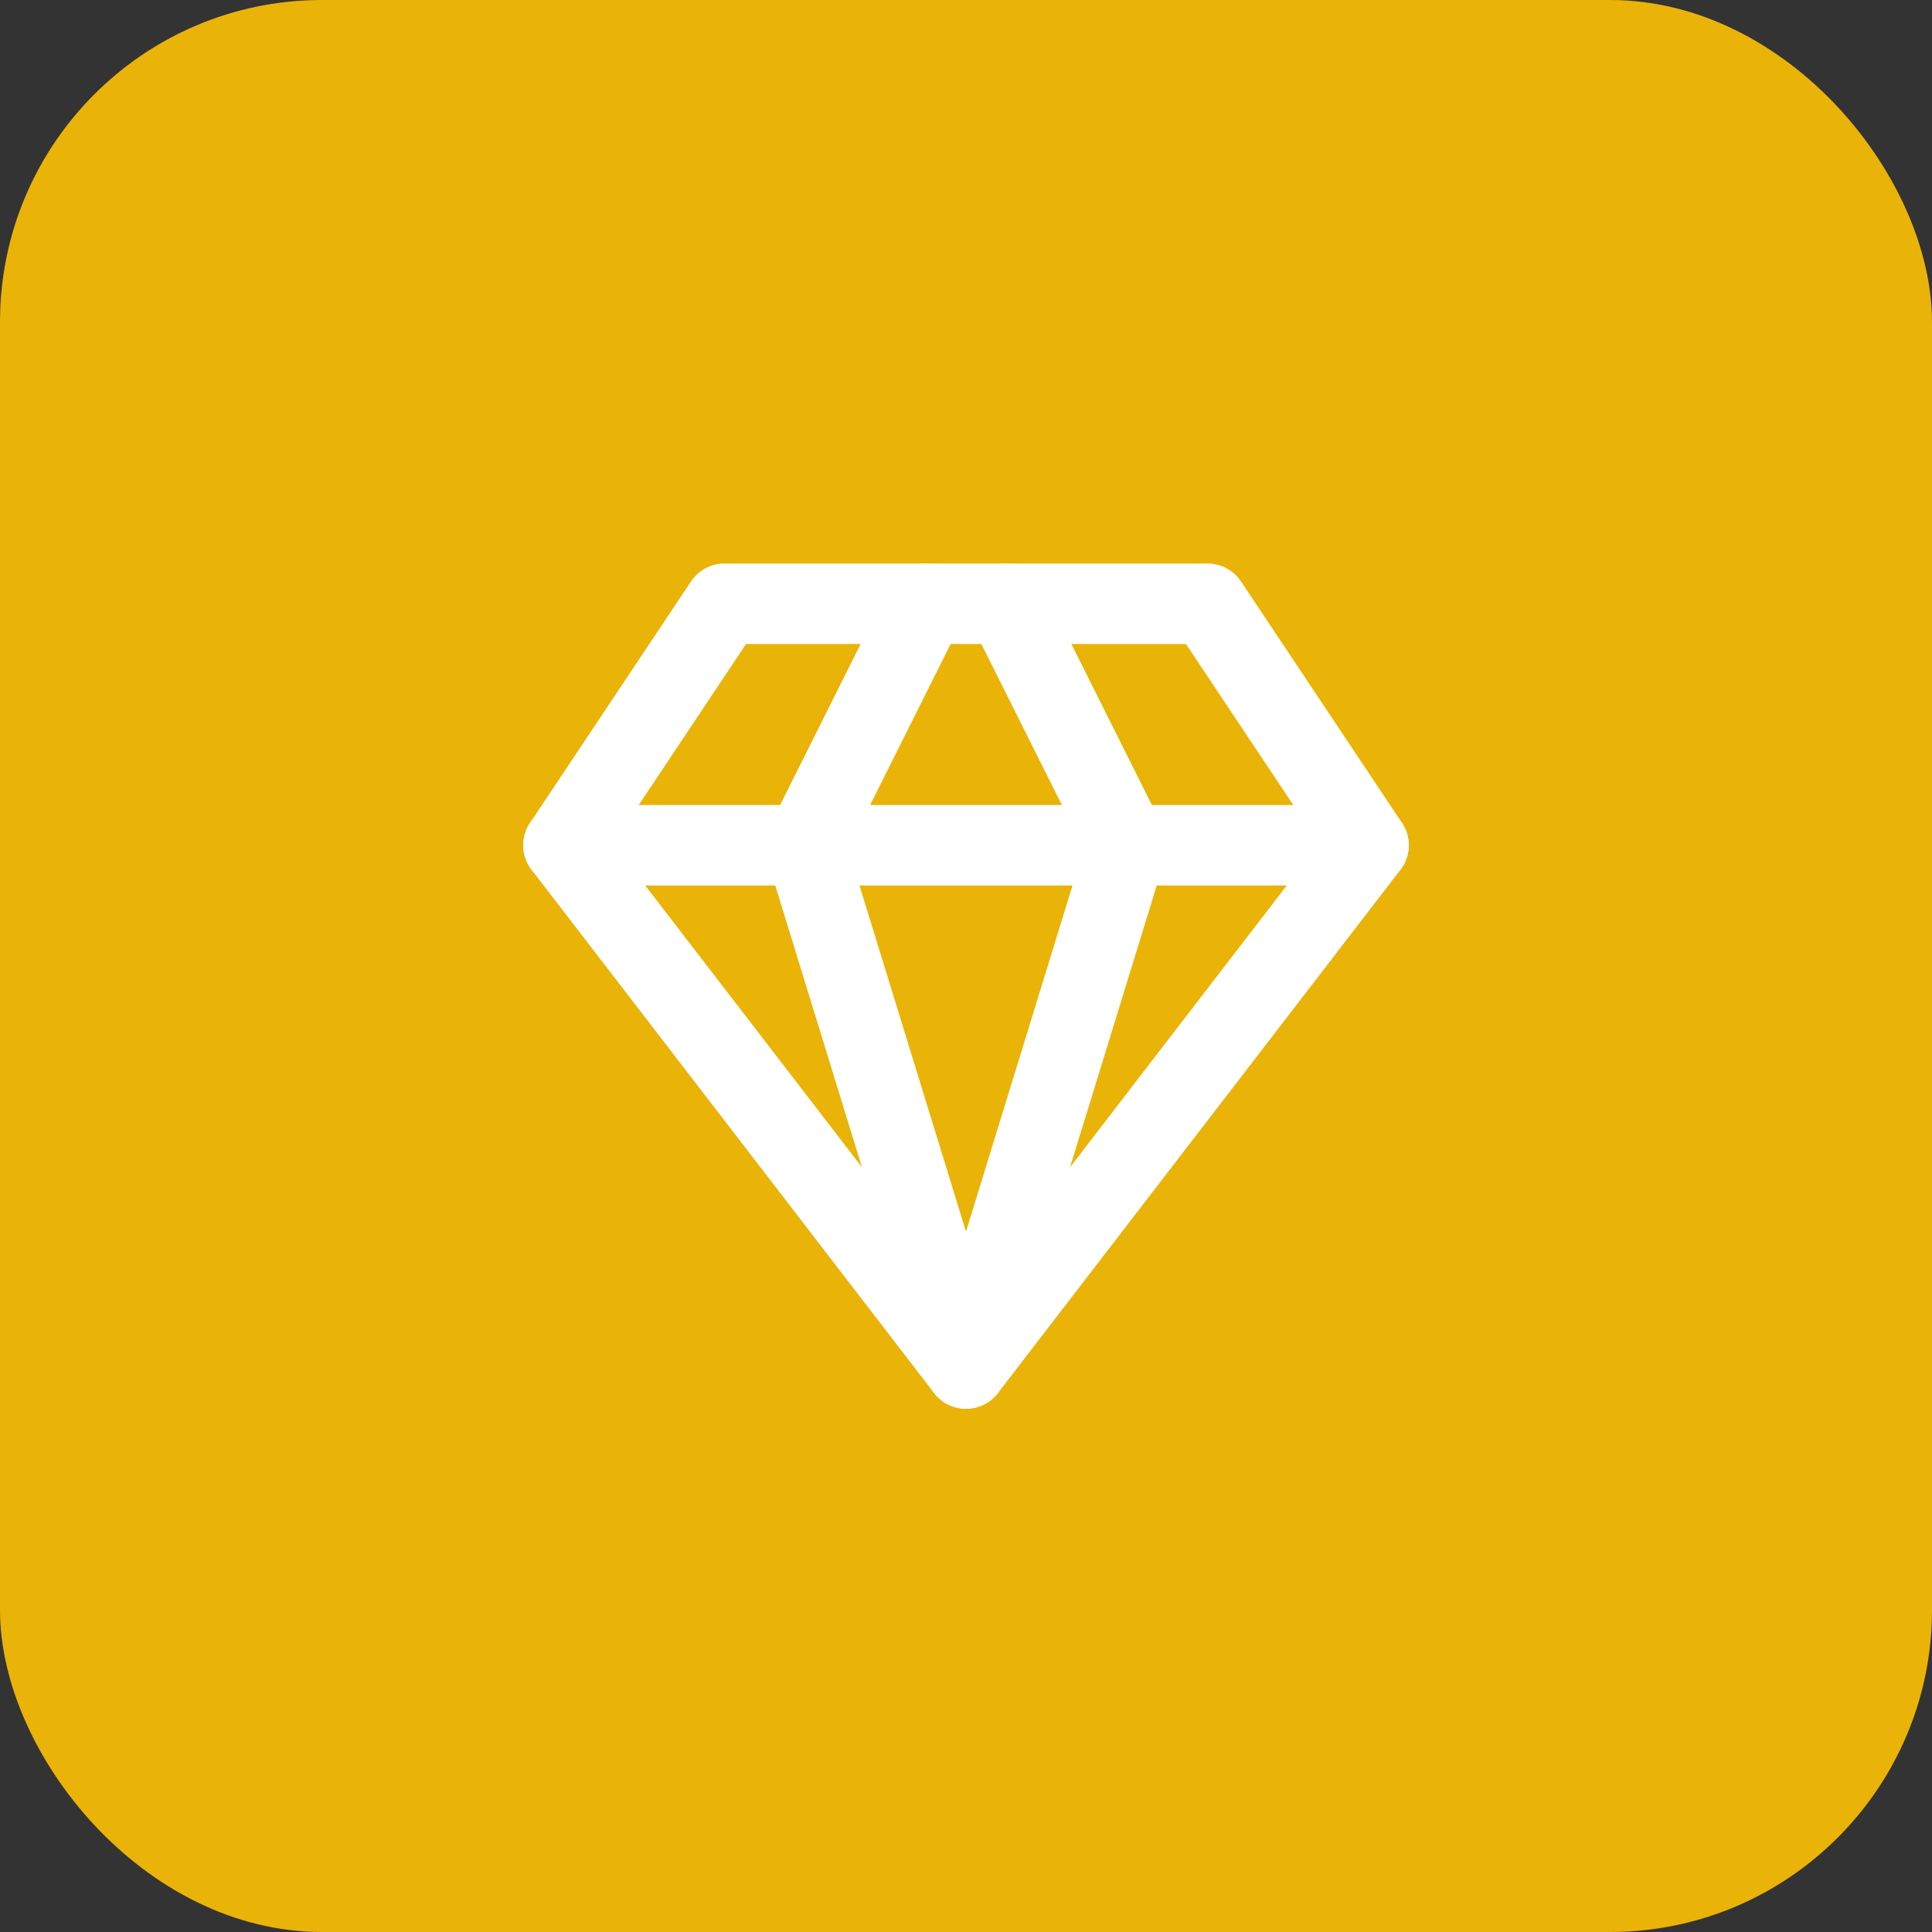
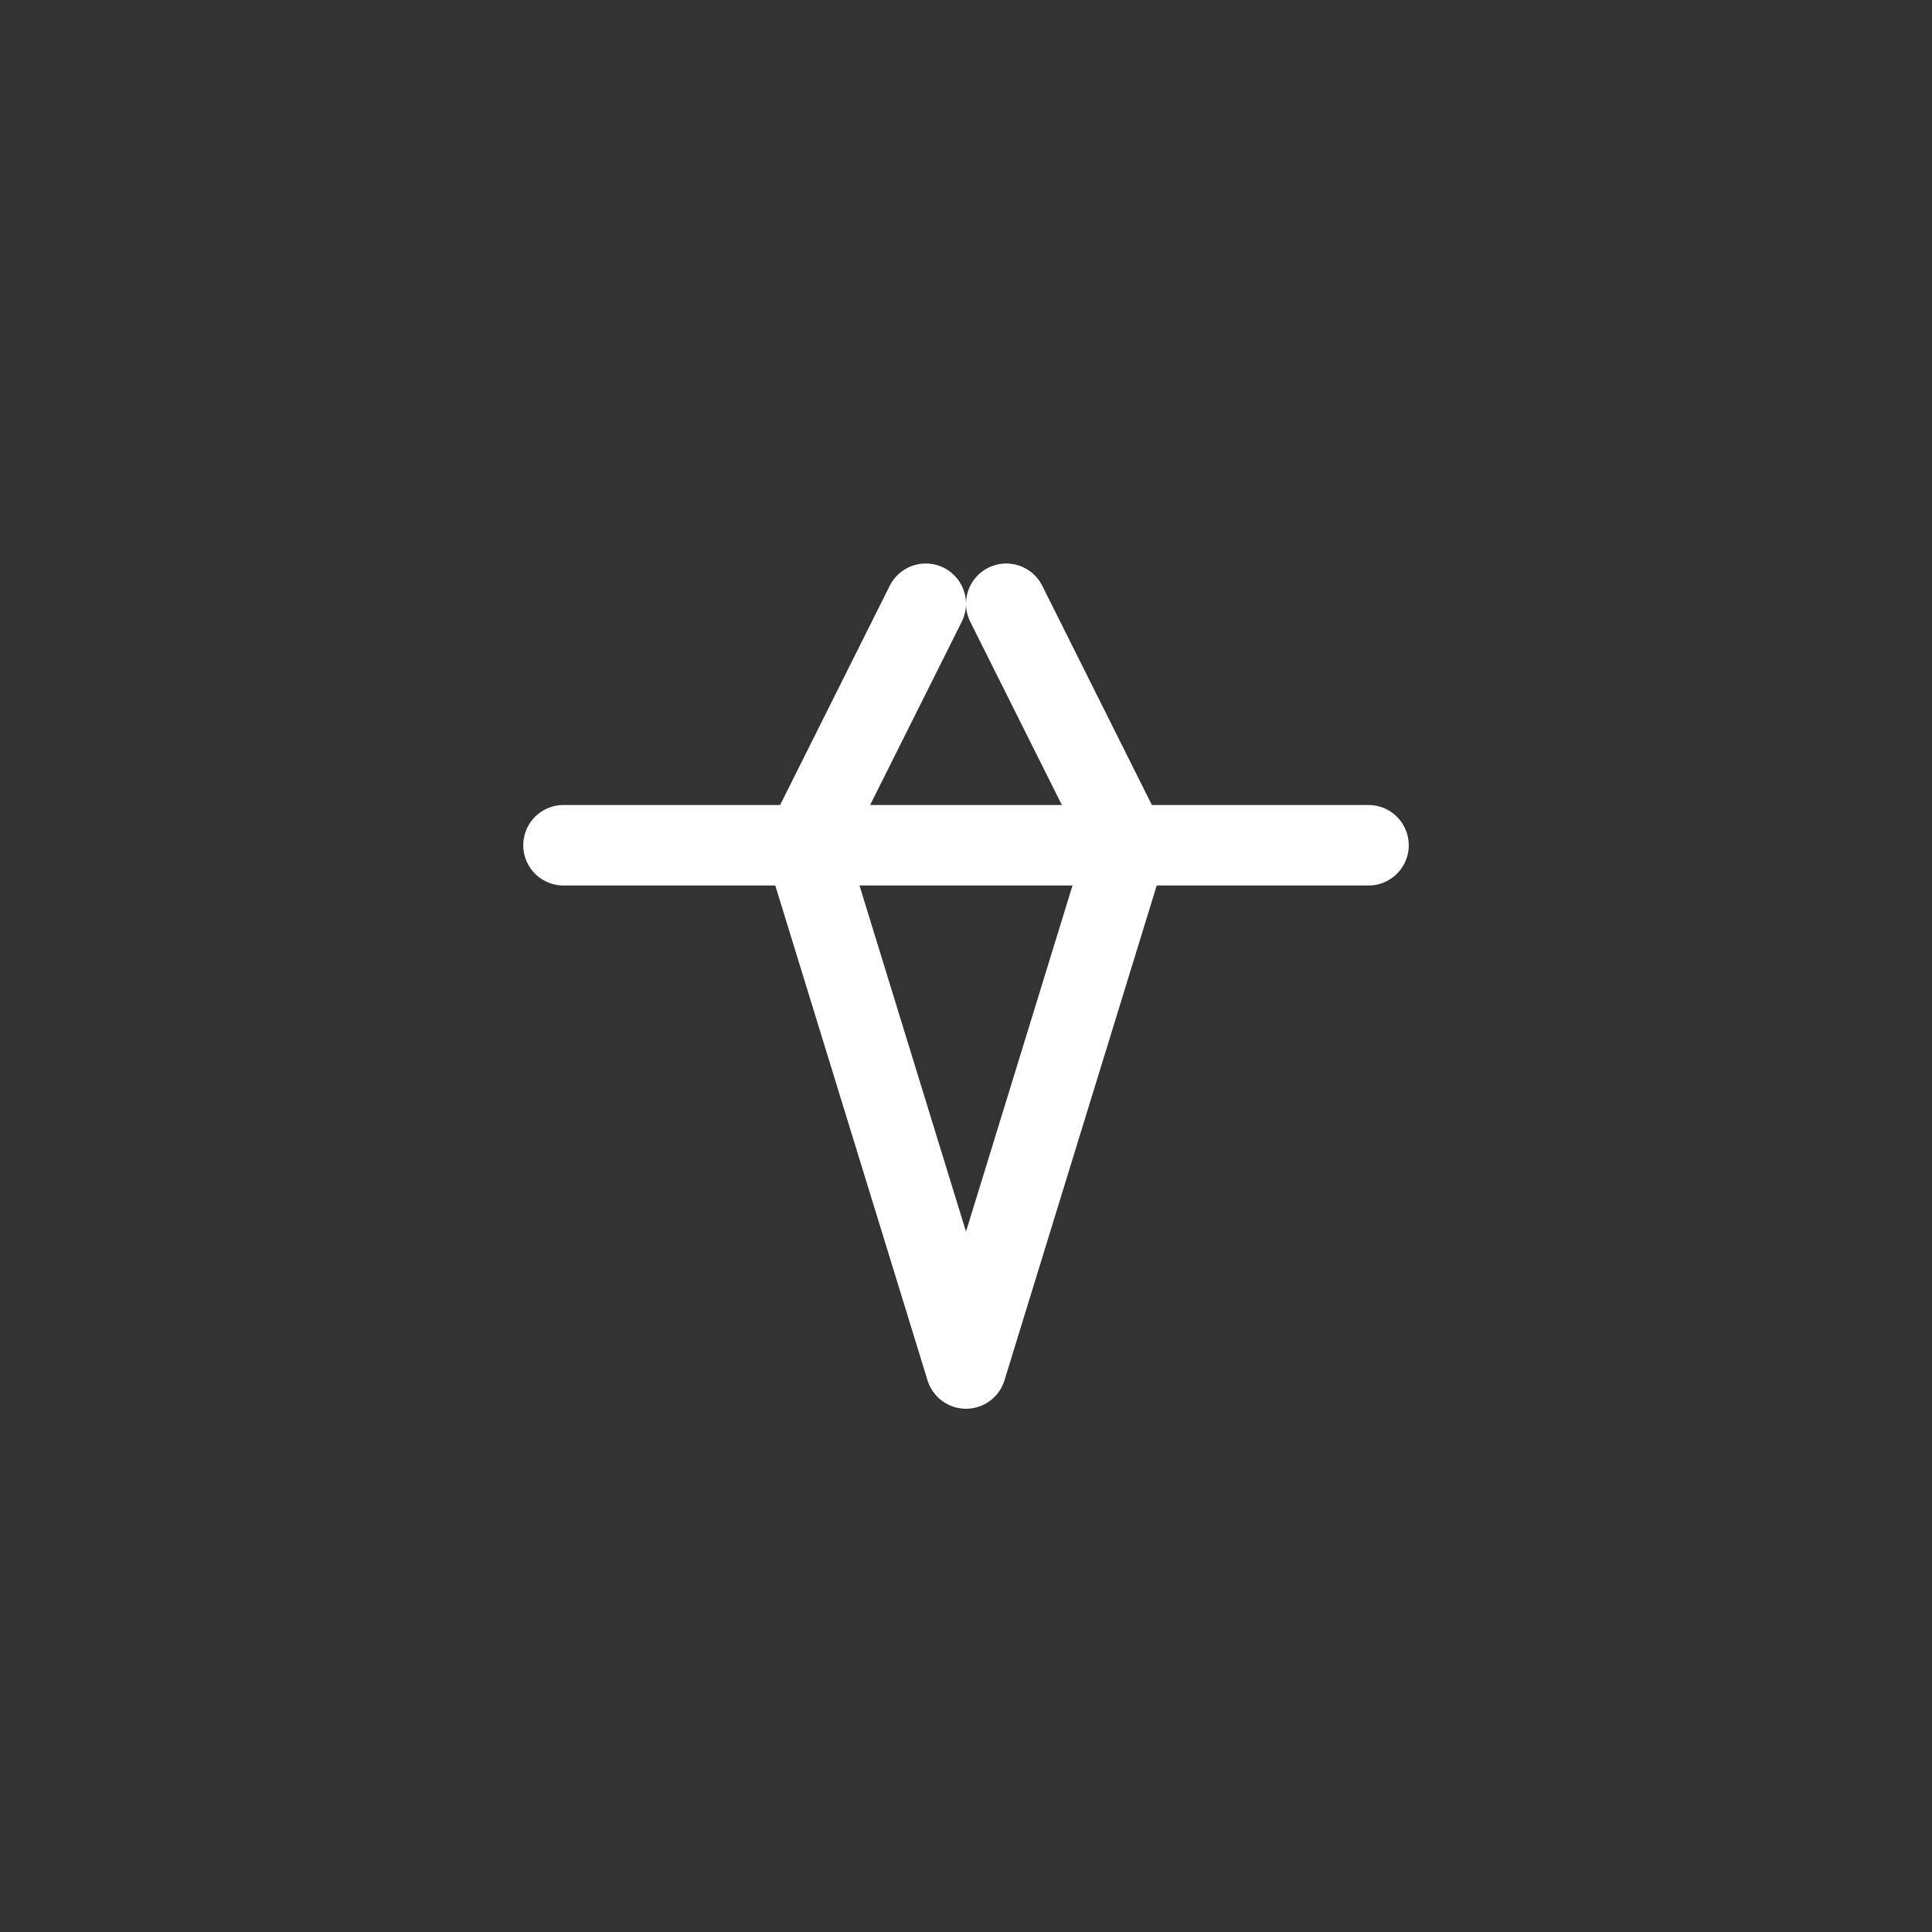
<svg xmlns="http://www.w3.org/2000/svg" width="48" height="48" viewBox="0 0 48 48">
  <rect x="0" y="0" width="48" height="48" fill="#333333" stroke="none" />
  <style>
    .bg {
      fill: #eab308; /* Tailwind yellow-500 */
    }
    .icon {
      stroke: white;
      stroke-width: 2;
      stroke-linecap: round;
      stroke-linejoin: round;
      fill: none;
    }
  </style>
-   <rect class="bg" x="0" y="0" width="48" height="48" rx="8" ry="8" />
  <g transform="translate(12,12)">
-     <path class="icon" d="M6 3h12l4 6-10 13L2 9Z" />
    <path class="icon" d="M11 3 8 9l4 13 4-13-3-6" />
    <path class="icon" d="M2 9h20" />
  </g>
</svg>